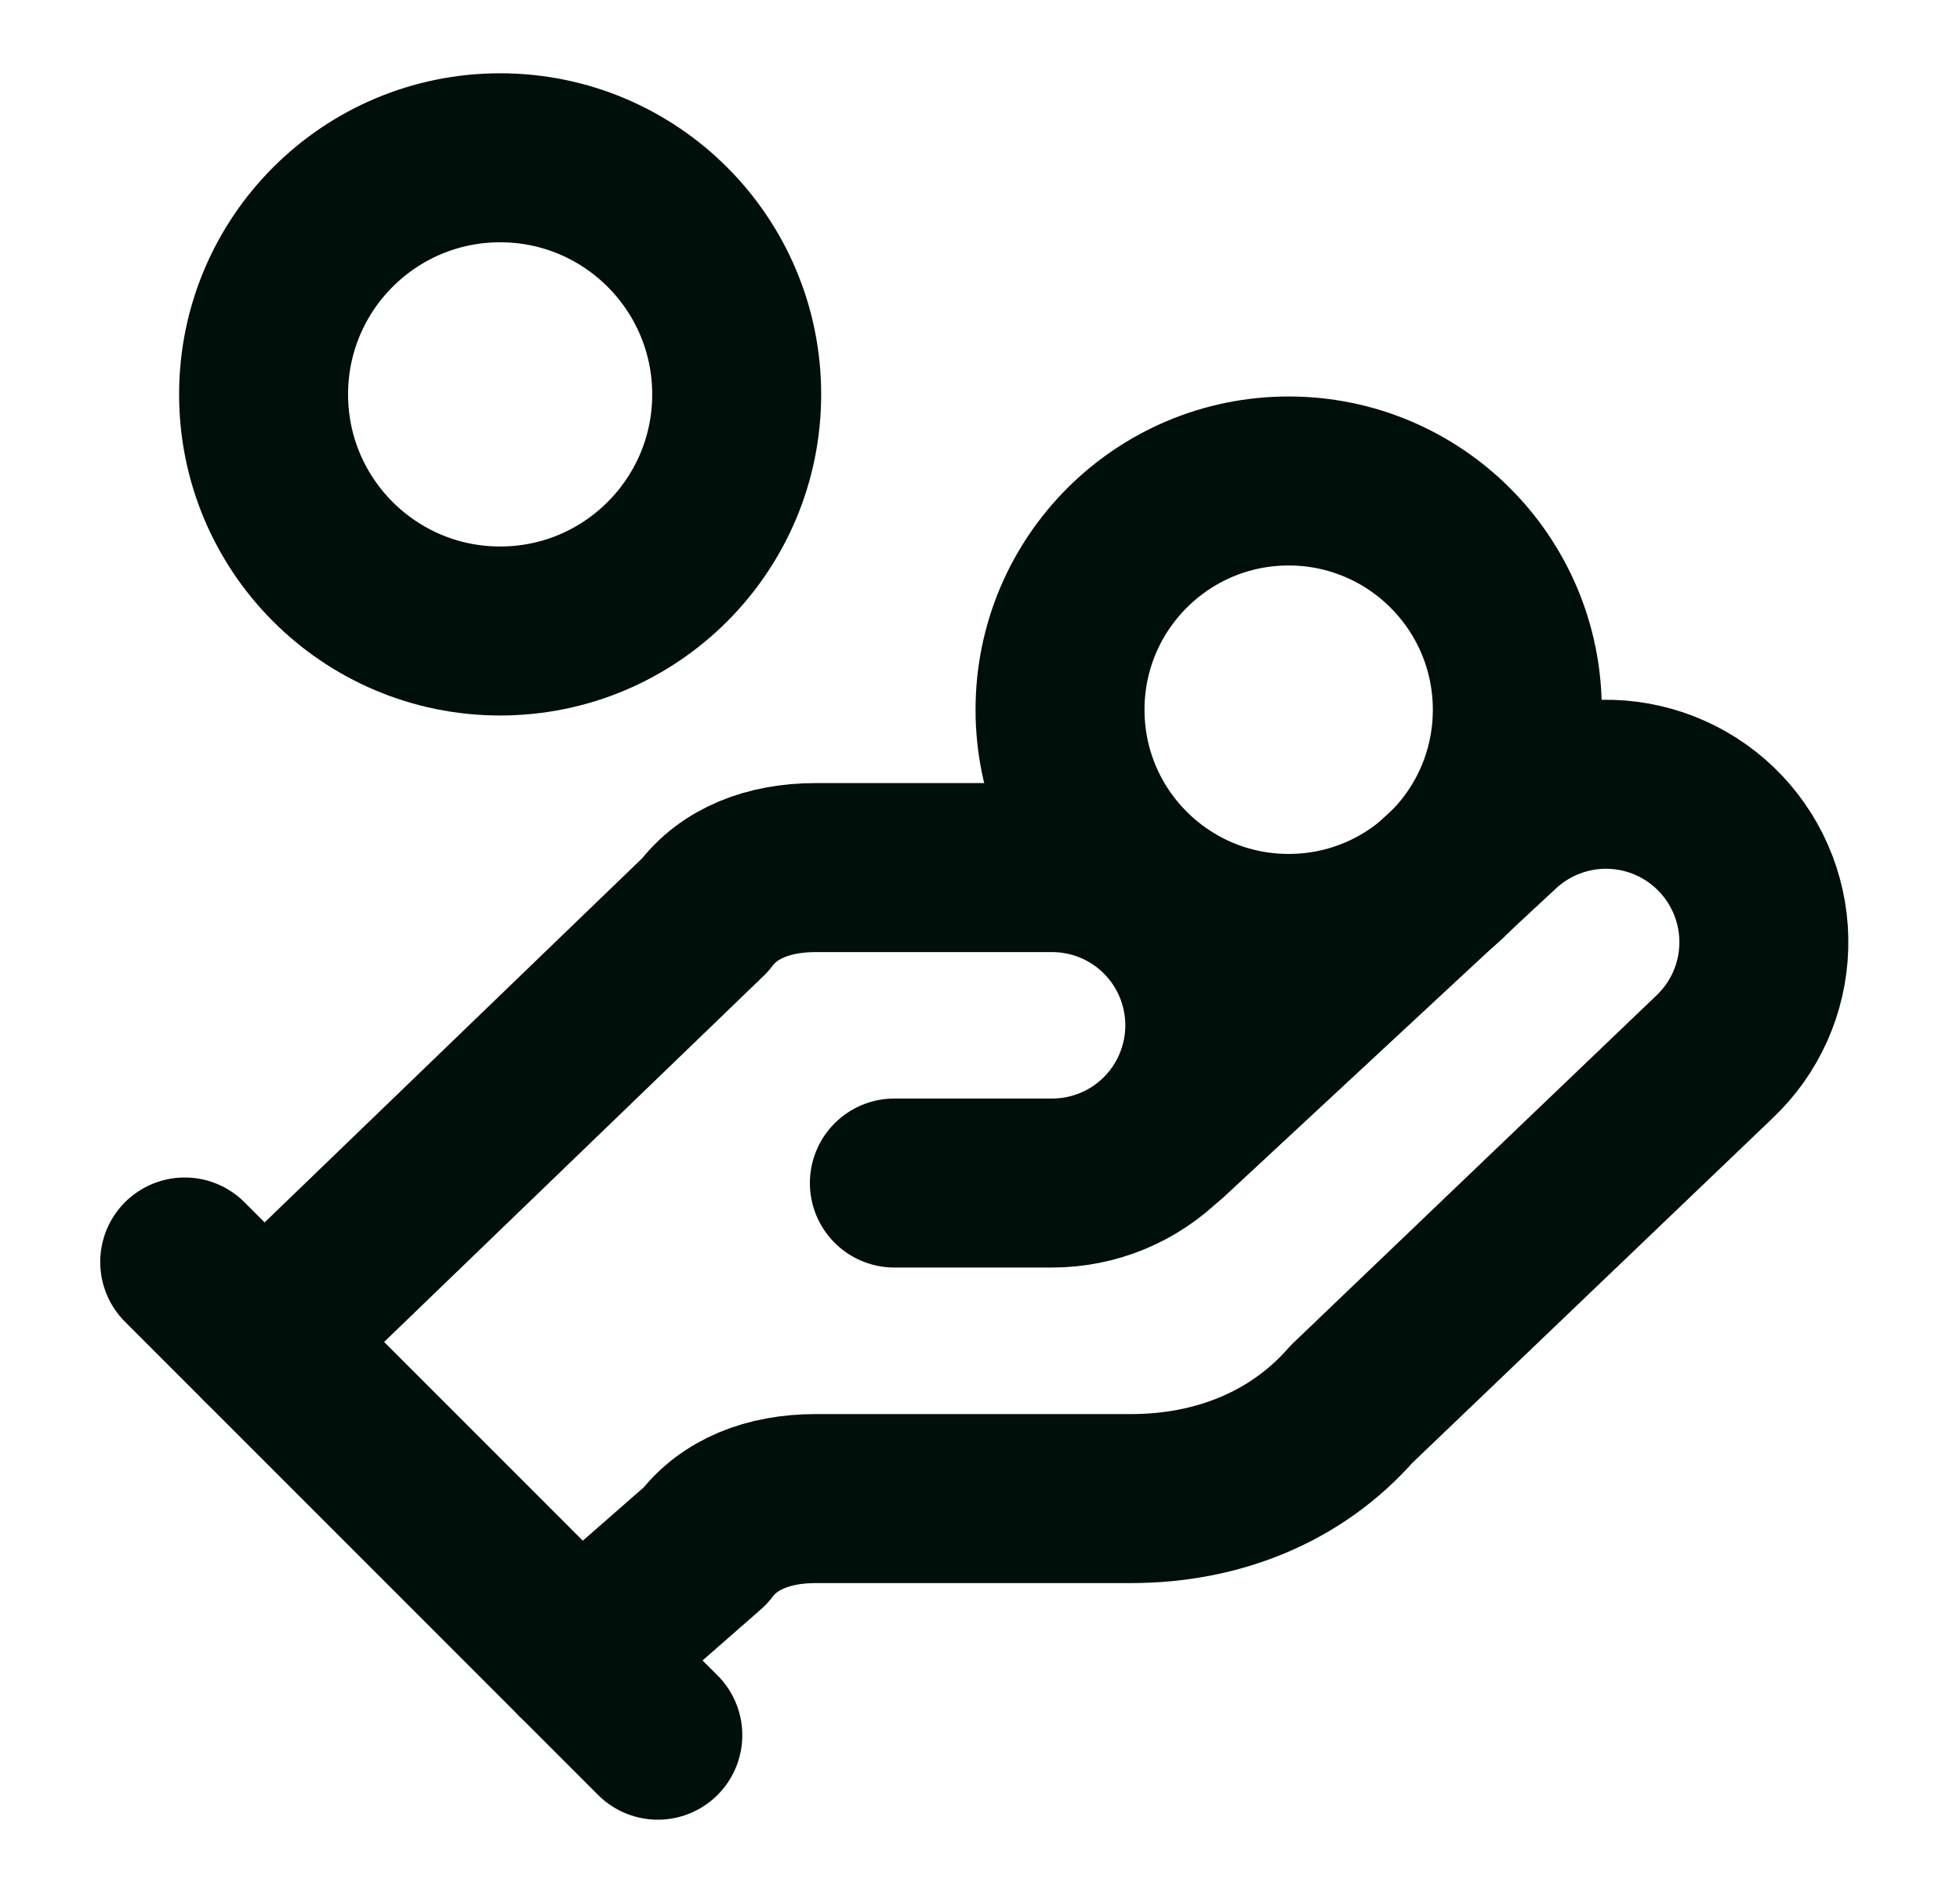
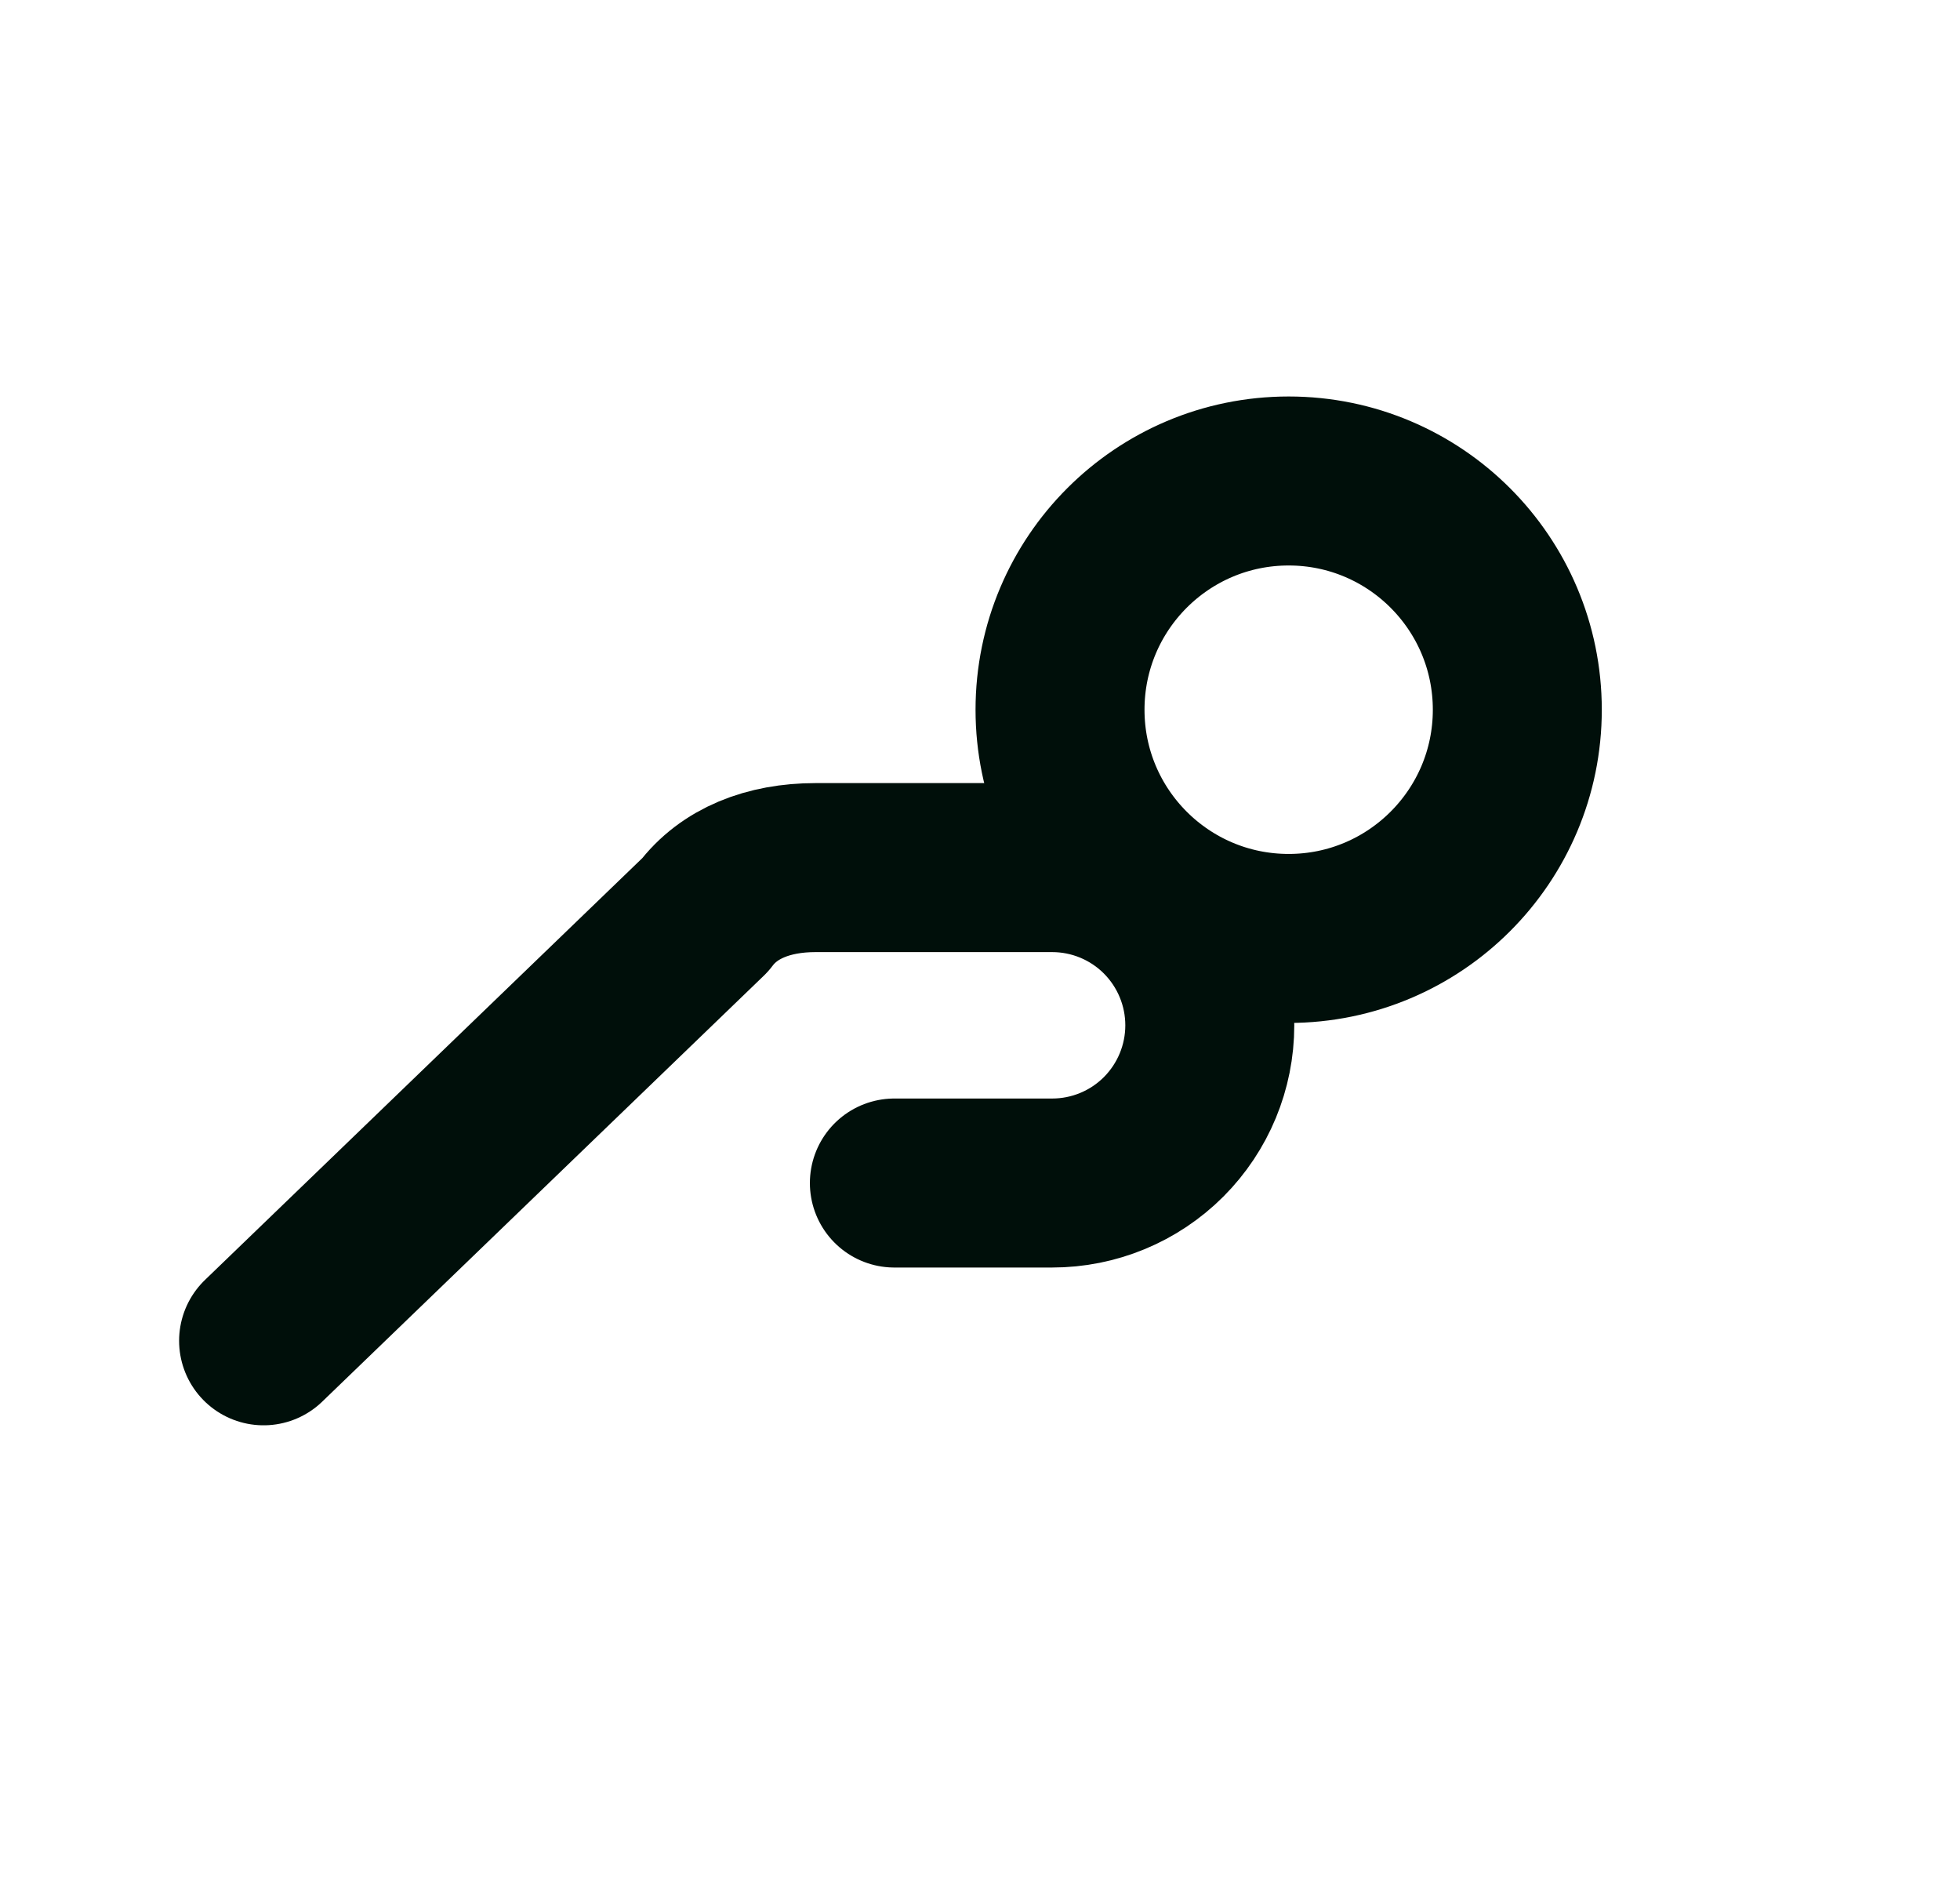
<svg xmlns="http://www.w3.org/2000/svg" width="29" height="28" viewBox="0 0 29 28" fill="none">
  <path d="M13.233 17.5H15.567C16.186 17.5 16.779 17.255 17.217 16.817C17.654 16.379 17.9 15.786 17.9 15.167C17.9 14.548 17.654 13.955 17.217 13.517C16.779 13.079 16.186 12.834 15.567 12.834H12.067C11.367 12.834 10.783 13.067 10.433 13.534L3.9 19.834" stroke="#000F0A" stroke-width="2.5" stroke-linecap="round" stroke-linejoin="round" />
-   <path d="M8.567 24.501L10.433 22.868C10.783 22.401 11.367 22.168 12.067 22.168H16.733C18.017 22.168 19.183 21.701 20 20.768L25.367 15.634C25.817 15.209 26.08 14.622 26.097 14.003C26.115 13.384 25.885 12.783 25.46 12.333C25.035 11.883 24.448 11.62 23.828 11.602C23.209 11.585 22.608 11.814 22.158 12.239L17.258 16.79" stroke="#000F0A" stroke-width="2.5" stroke-linecap="round" stroke-linejoin="round" />
-   <path d="M2.733 18.668L9.733 25.668" stroke="#000F0A" stroke-width="2.5" stroke-linecap="round" stroke-linejoin="round" />
  <path d="M19.067 13.882C20.935 13.882 22.45 12.367 22.45 10.499C22.45 8.63 20.935 7.115 19.067 7.115C17.198 7.115 15.684 8.63 15.684 10.499C15.684 12.367 17.198 13.882 19.067 13.882Z" stroke="#000F0A" stroke-width="2.5" stroke-linecap="round" stroke-linejoin="round" />
-   <path d="M7.4 9.334C9.333 9.334 10.9 7.767 10.9 5.834C10.9 3.901 9.333 2.334 7.4 2.334C5.467 2.334 3.9 3.901 3.9 5.834C3.9 7.767 5.467 9.334 7.4 9.334Z" stroke="#000F0A" stroke-width="2.5" stroke-linecap="round" stroke-linejoin="round" />
</svg>